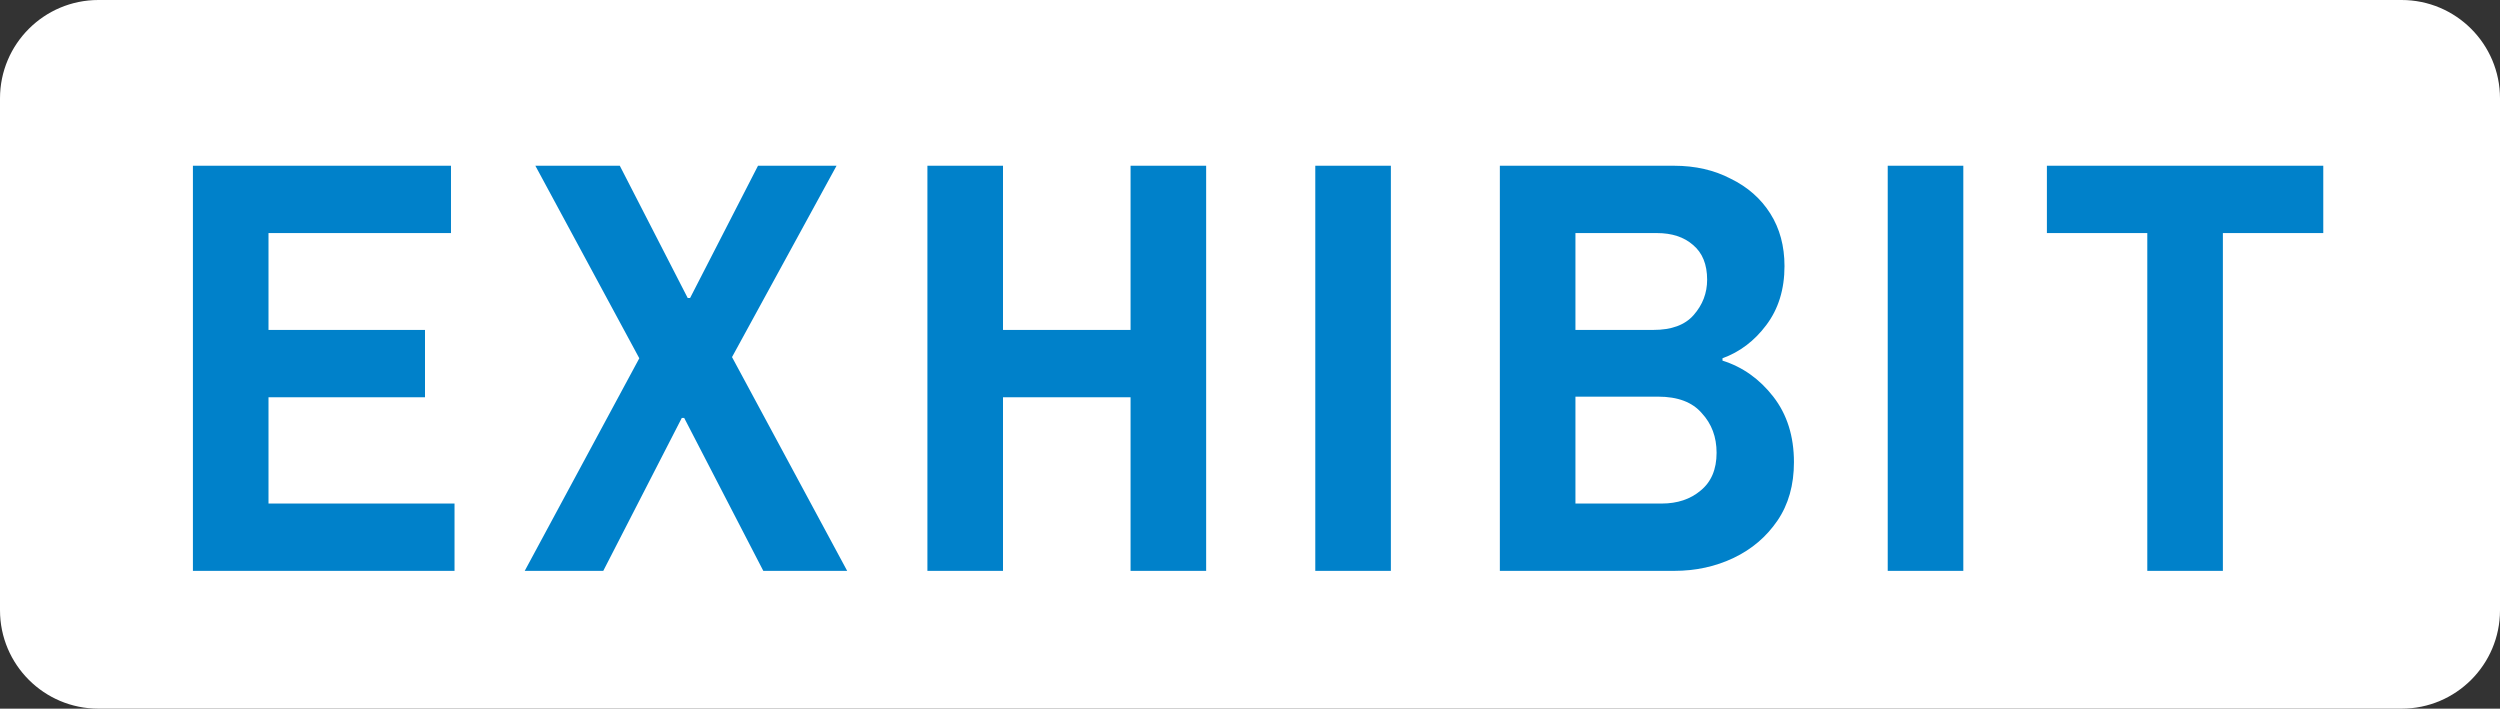
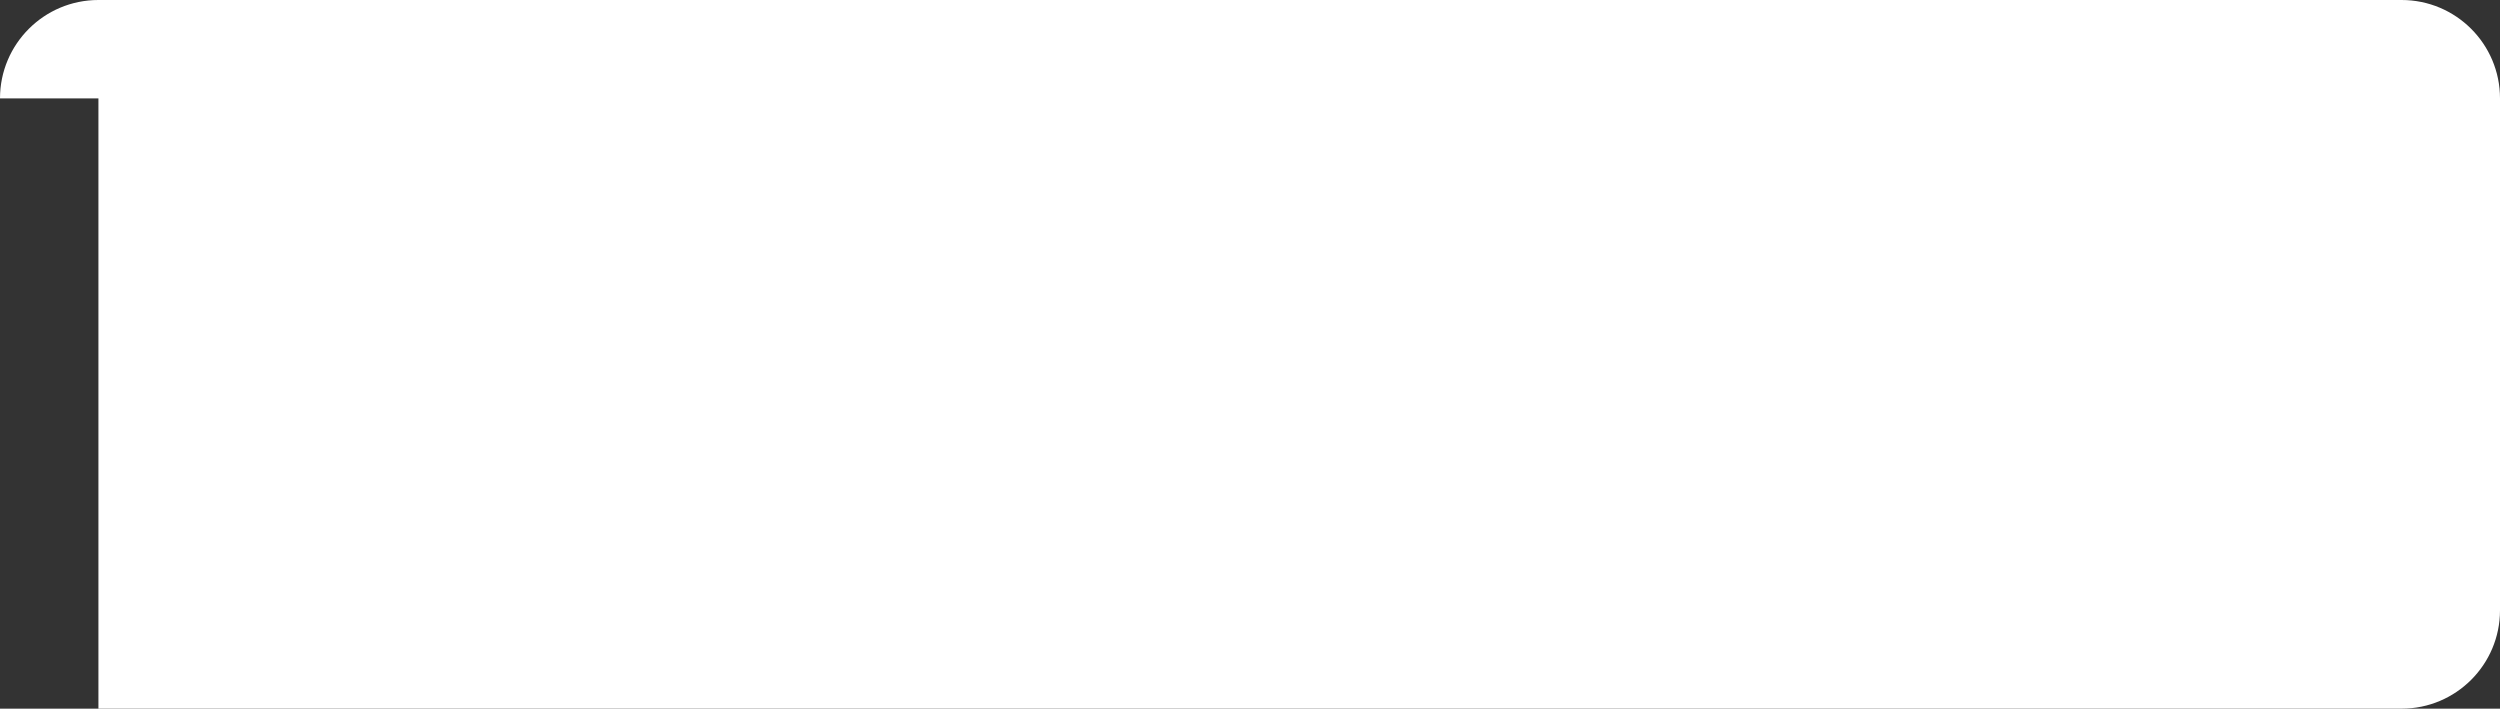
<svg xmlns="http://www.w3.org/2000/svg" width="254" height="72" viewBox="0 0 254 72" fill="none">
  <rect x="0" y="0" width="254" height="72" fill="#333333" stroke="none" />
-   <path d="M0 10C0 4.477 4.477 0 10 0H244C249.523 0 254 4.477 254 10V62C254 67.523 249.523 72 244 72H10C4.477 72 0 67.523 0 62V10Z" fill="white" />
-   <path d="M19.6 58V16.84H45.82V23.68H27.28V33.52H43.18V40.36H27.28V51.16H46.18V58H19.6ZM53.312 58L64.953 36.4L54.392 16.84H62.972L69.873 30.28H70.112L77.013 16.84H84.993L74.373 36.28L86.073 58H77.552L69.513 42.46H69.272L61.292 58H53.312ZM94.225 58V16.84H101.905V33.52H114.865V16.84H122.545V58H114.865V40.36H101.905V58H94.225ZM133.633 58V16.84H141.313V58H133.633ZM152.385 58V16.84H170.085C172.245 16.84 174.165 17.28 175.845 18.16C177.565 19 178.905 20.18 179.865 21.7C180.825 23.22 181.305 25 181.305 27.04C181.305 29.4 180.685 31.4 179.445 33.04C178.245 34.64 176.765 35.76 175.005 36.4V36.64C177.045 37.28 178.765 38.5 180.165 40.3C181.565 42.1 182.265 44.32 182.265 46.96C182.265 49.28 181.705 51.26 180.585 52.9C179.465 54.54 177.985 55.8 176.145 56.68C174.305 57.56 172.285 58 170.085 58H152.385ZM160.065 51.16H168.825C170.425 51.16 171.745 50.72 172.785 49.84C173.865 48.96 174.405 47.68 174.405 46C174.405 44.4 173.905 43.06 172.905 41.98C171.945 40.86 170.465 40.3 168.465 40.3H160.065V51.16ZM160.065 33.52H167.985C169.825 33.52 171.185 33.02 172.065 32.02C172.985 30.98 173.445 29.78 173.445 28.42C173.445 26.86 172.965 25.68 172.005 24.88C171.085 24.08 169.865 23.68 168.345 23.68H160.065V33.52ZM191.793 58V16.84H199.473V58H191.793ZM218.165 58V23.68H207.965V16.84H236.045V23.68H225.845V58H218.165Z" fill="#0081CA" />
+   <path d="M0 10C0 4.477 4.477 0 10 0H244C249.523 0 254 4.477 254 10V62C254 67.523 249.523 72 244 72H10V10Z" fill="white" />
</svg>